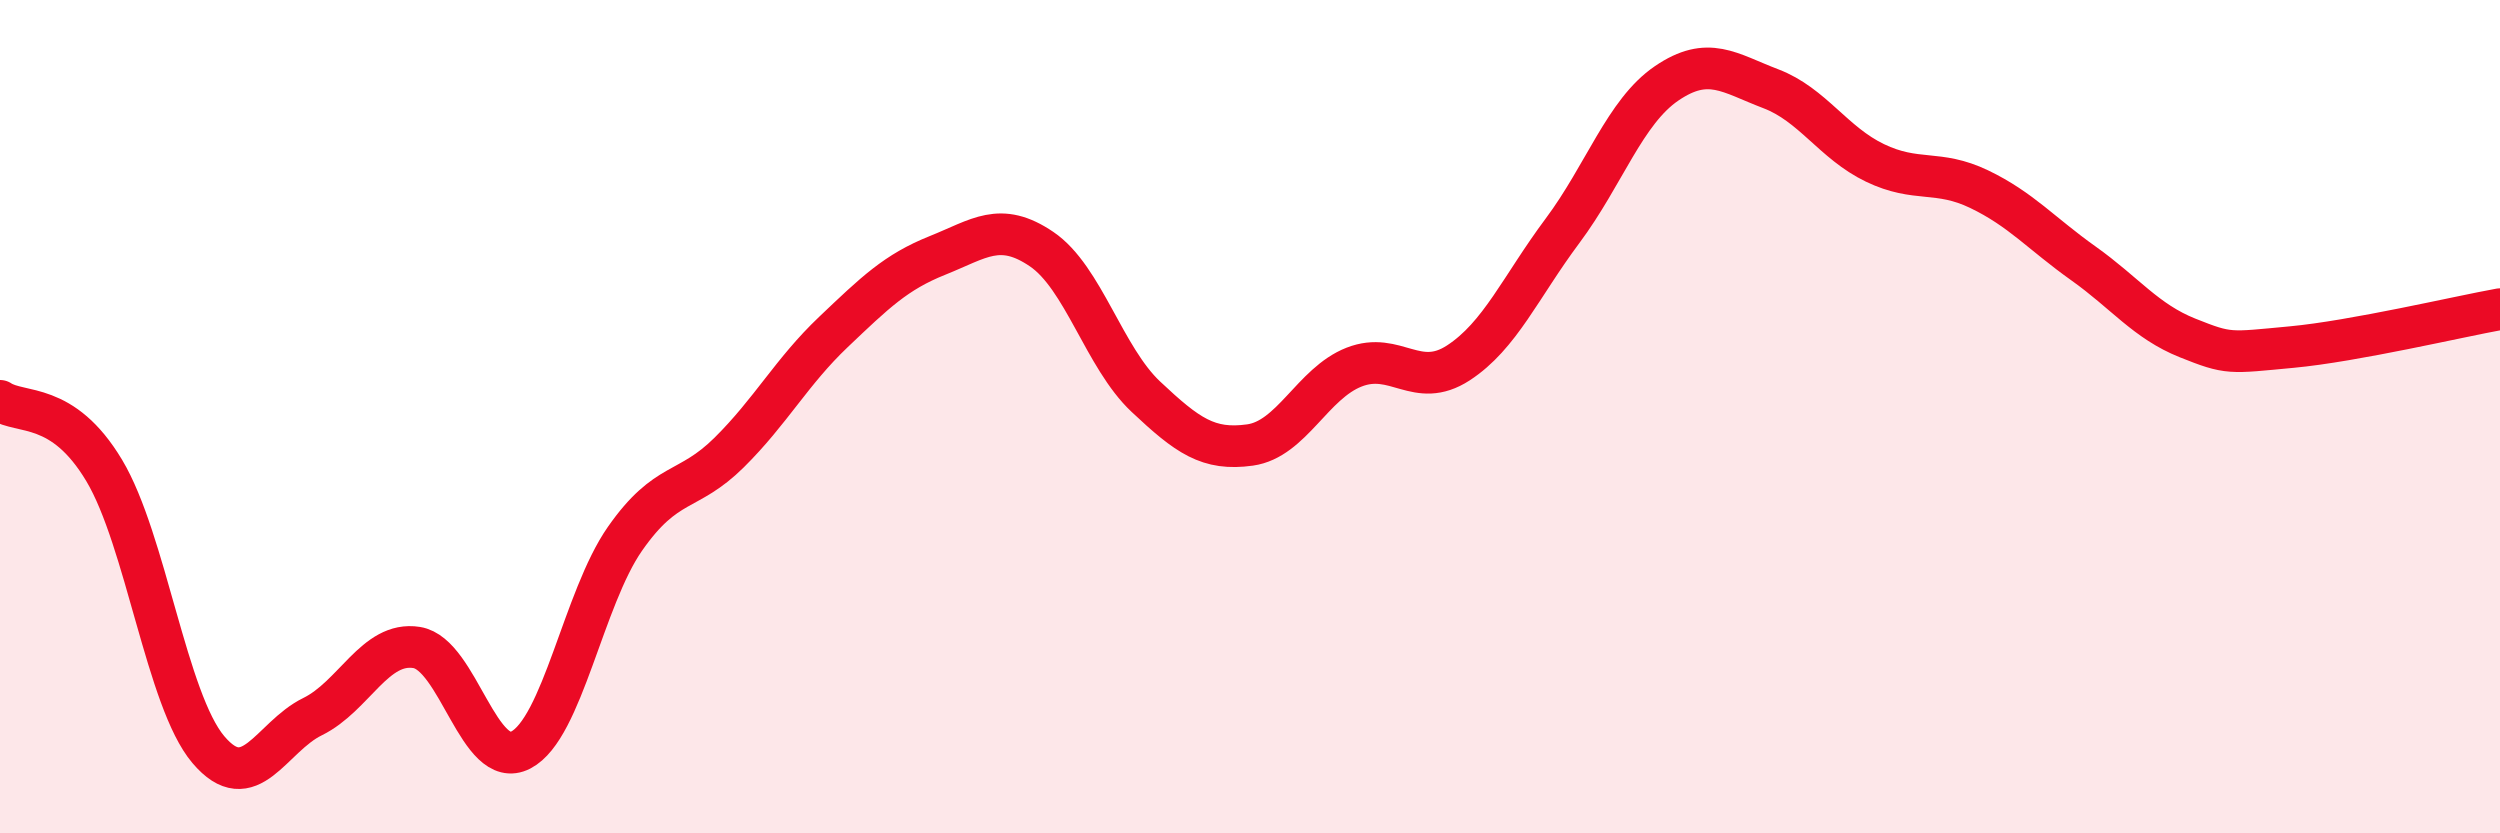
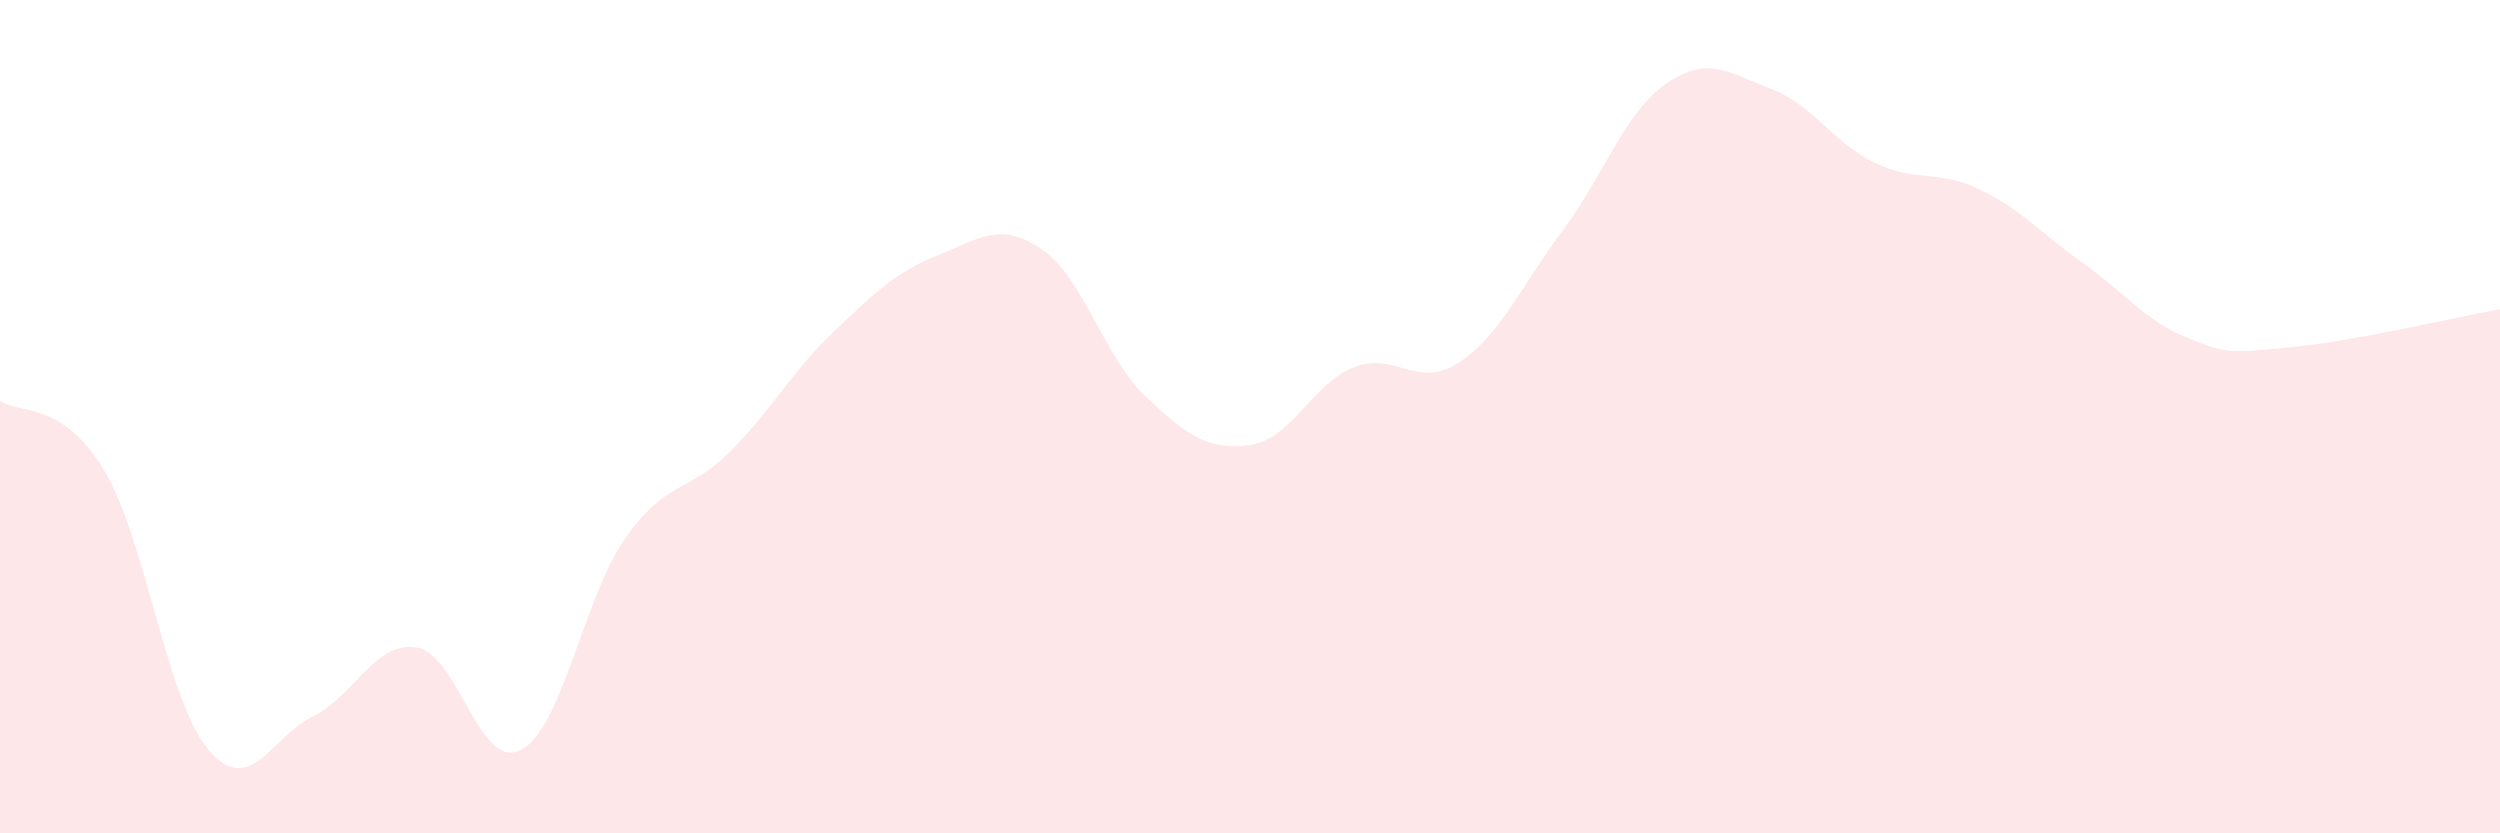
<svg xmlns="http://www.w3.org/2000/svg" width="60" height="20" viewBox="0 0 60 20">
  <path d="M 0,9.62 C 0.5,9.95 1.5,9.62 2.5,11.29 C 3.5,12.96 4,16.81 5,17.99 C 6,19.17 6.5,17.69 7.5,17.2 C 8.5,16.71 9,15.38 10,15.54 C 11,15.7 11.5,18.52 12.5,18 C 13.5,17.48 14,14.36 15,12.93 C 16,11.5 16.5,11.85 17.5,10.86 C 18.5,9.87 19,8.92 20,7.97 C 21,7.02 21.5,6.53 22.5,6.13 C 23.5,5.73 24,5.3 25,5.98 C 26,6.66 26.5,8.58 27.5,9.52 C 28.5,10.46 29,10.82 30,10.68 C 31,10.54 31.5,9.2 32.5,8.81 C 33.5,8.42 34,9.36 35,8.71 C 36,8.06 36.5,6.88 37.5,5.54 C 38.5,4.2 39,2.68 40,2 C 41,1.32 41.5,1.75 42.5,2.13 C 43.5,2.51 44,3.43 45,3.91 C 46,4.39 46.5,4.06 47.5,4.54 C 48.5,5.02 49,5.61 50,6.32 C 51,7.03 51.5,7.71 52.5,8.11 C 53.5,8.51 53.5,8.47 55,8.33 C 56.5,8.19 59,7.6 60,7.42L60 20L0 20Z" fill="#EB0A25" opacity="0.1" stroke-linecap="round" stroke-linejoin="round" />
-   <path d="M 0,9.62 C 0.5,9.95 1.5,9.62 2.5,11.29 C 3.5,12.96 4,16.81 5,17.99 C 6,19.17 6.5,17.69 7.5,17.2 C 8.5,16.71 9,15.38 10,15.54 C 11,15.7 11.5,18.52 12.5,18 C 13.5,17.48 14,14.36 15,12.93 C 16,11.5 16.5,11.85 17.5,10.86 C 18.5,9.87 19,8.92 20,7.97 C 21,7.02 21.5,6.53 22.5,6.13 C 23.5,5.73 24,5.3 25,5.98 C 26,6.66 26.5,8.58 27.5,9.52 C 28.5,10.46 29,10.82 30,10.68 C 31,10.54 31.5,9.2 32.5,8.81 C 33.5,8.42 34,9.36 35,8.71 C 36,8.06 36.5,6.88 37.5,5.54 C 38.5,4.2 39,2.68 40,2 C 41,1.32 41.5,1.75 42.5,2.13 C 43.5,2.51 44,3.43 45,3.91 C 46,4.39 46.5,4.06 47.5,4.54 C 48.5,5.02 49,5.61 50,6.32 C 51,7.03 51.5,7.71 52.5,8.11 C 53.5,8.51 53.5,8.47 55,8.33 C 56.5,8.19 59,7.6 60,7.42" stroke="#EB0A25" stroke-width="1" fill="none" stroke-linecap="round" stroke-linejoin="round" />
</svg>